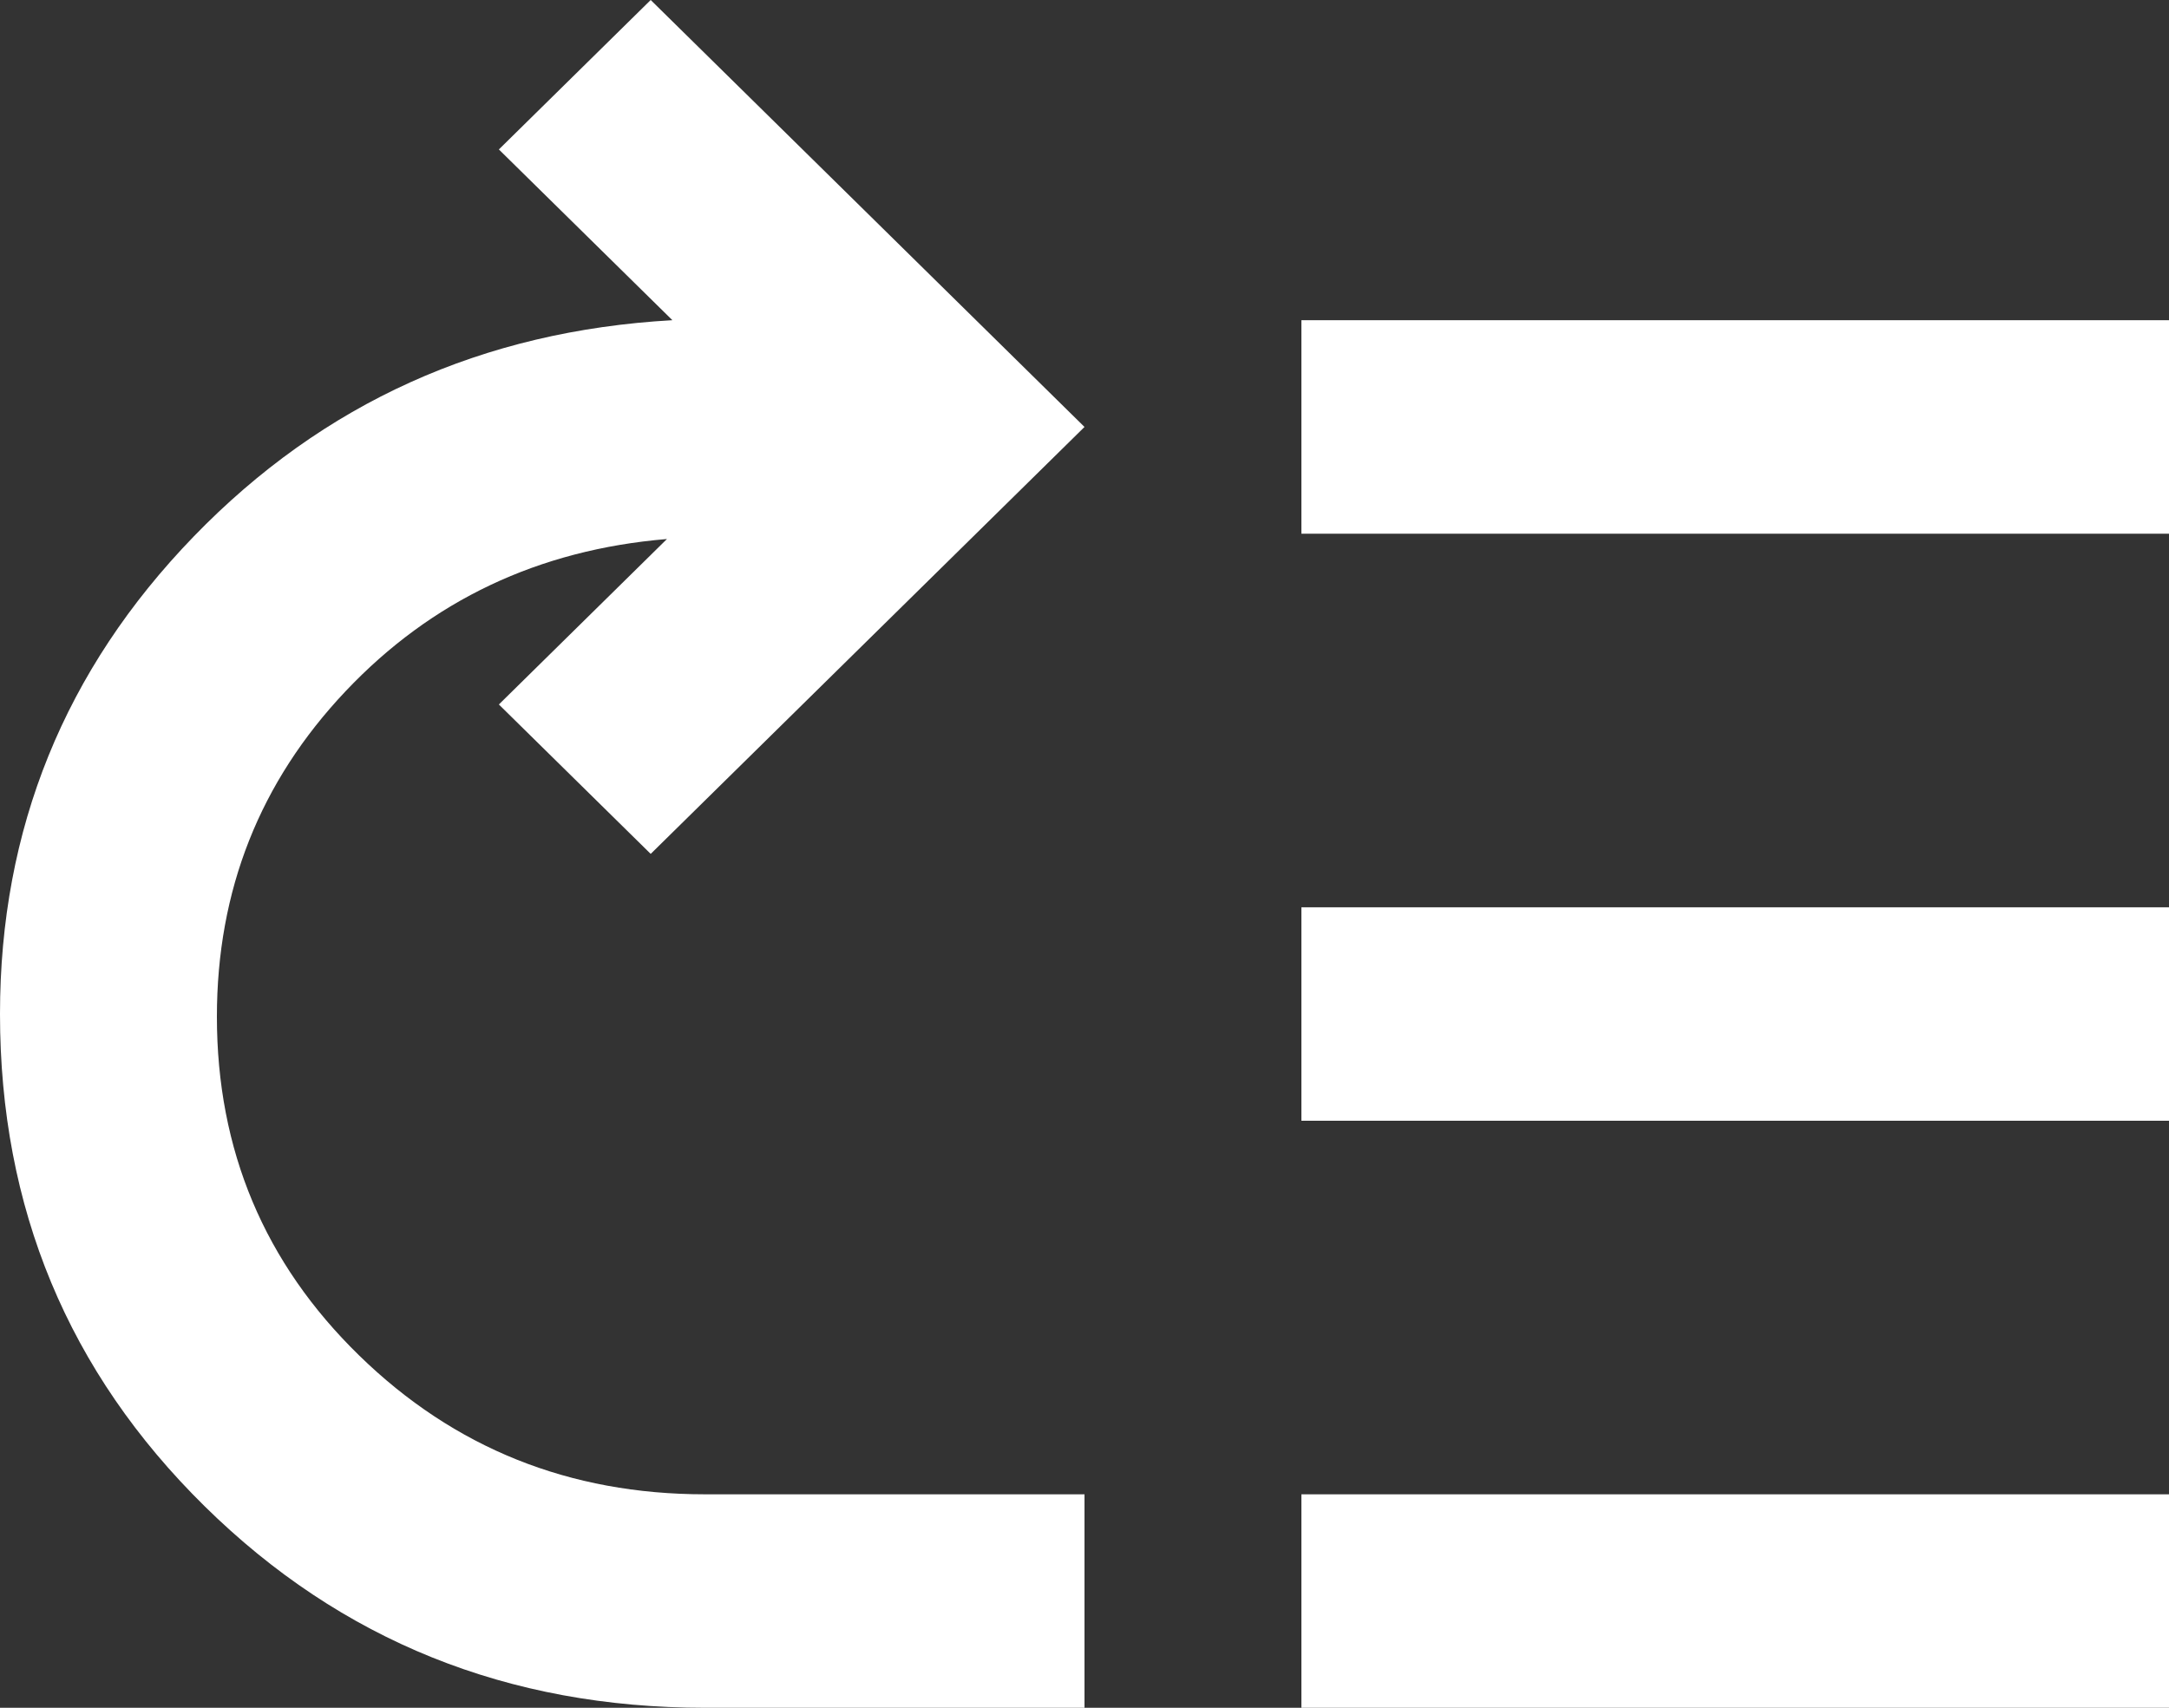
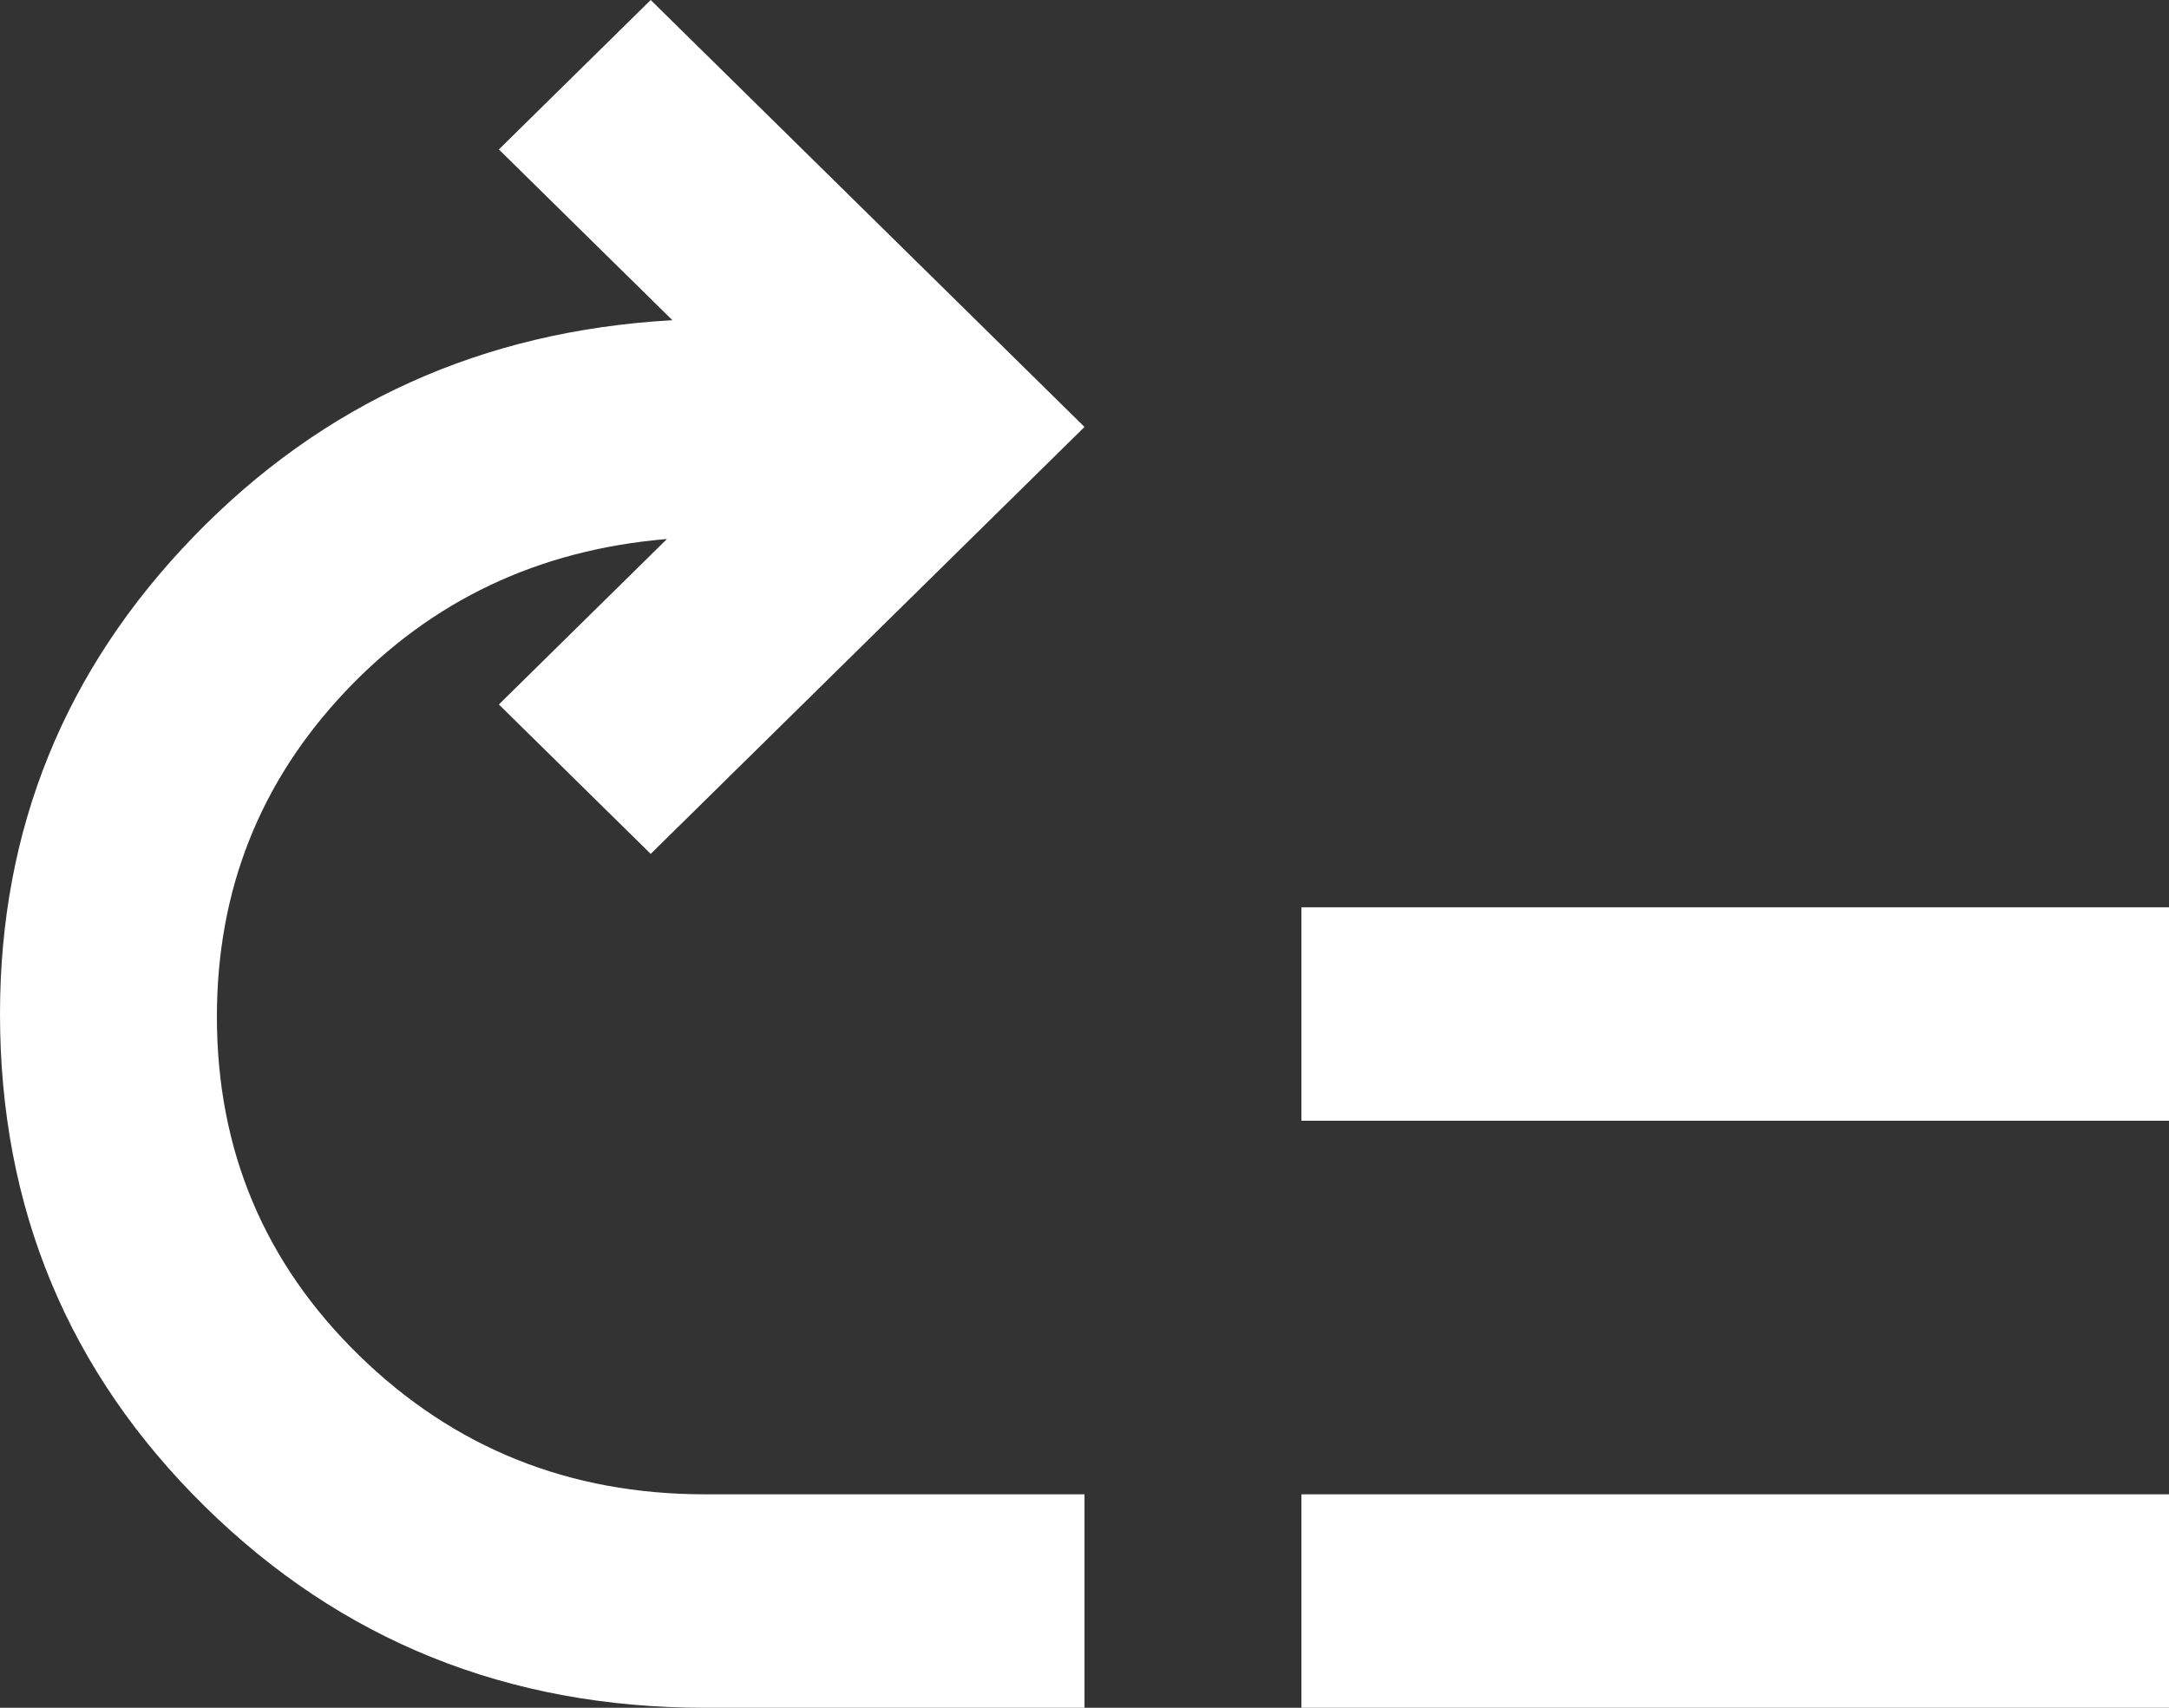
<svg xmlns="http://www.w3.org/2000/svg" width="80" height="63" viewBox="0 0 80 63" fill="none">
  <rect x="0" y="0" width="80" height="63" fill="#333333" stroke="none" />
-   <path d="M8 37.505C8 32.845 9.583 28.842 12.75 25.495C15.917 22.148 19.867 20.278 24.6 19.884L18.4 25.988L24 31.5L40 15.75L24 0L18.4 5.513L24.8 11.812C17.8 12.206 11.917 14.864 7.15 19.786C2.383 24.708 0 30.581 0 37.406C0 44.559 2.517 50.613 7.55 55.568C12.583 60.523 18.733 63 26 63H40V55.125H26C21 55.125 16.75 53.419 13.25 50.006C9.75 46.594 8 42.427 8 37.505ZM48 11.812V19.688H80V11.812H48ZM48 33.469V41.344H80V33.469H48ZM48 55.125V63H80V55.125H48Z" fill="white" />
+   <path d="M8 37.505C8 32.845 9.583 28.842 12.75 25.495C15.917 22.148 19.867 20.278 24.6 19.884L18.4 25.988L24 31.5L40 15.75L24 0L18.4 5.513L24.8 11.812C17.8 12.206 11.917 14.864 7.15 19.786C2.383 24.708 0 30.581 0 37.406C0 44.559 2.517 50.613 7.55 55.568C12.583 60.523 18.733 63 26 63H40V55.125H26C21 55.125 16.75 53.419 13.25 50.006C9.75 46.594 8 42.427 8 37.505ZM48 11.812V19.688V11.812H48ZM48 33.469V41.344H80V33.469H48ZM48 55.125V63H80V55.125H48Z" fill="white" />
</svg>